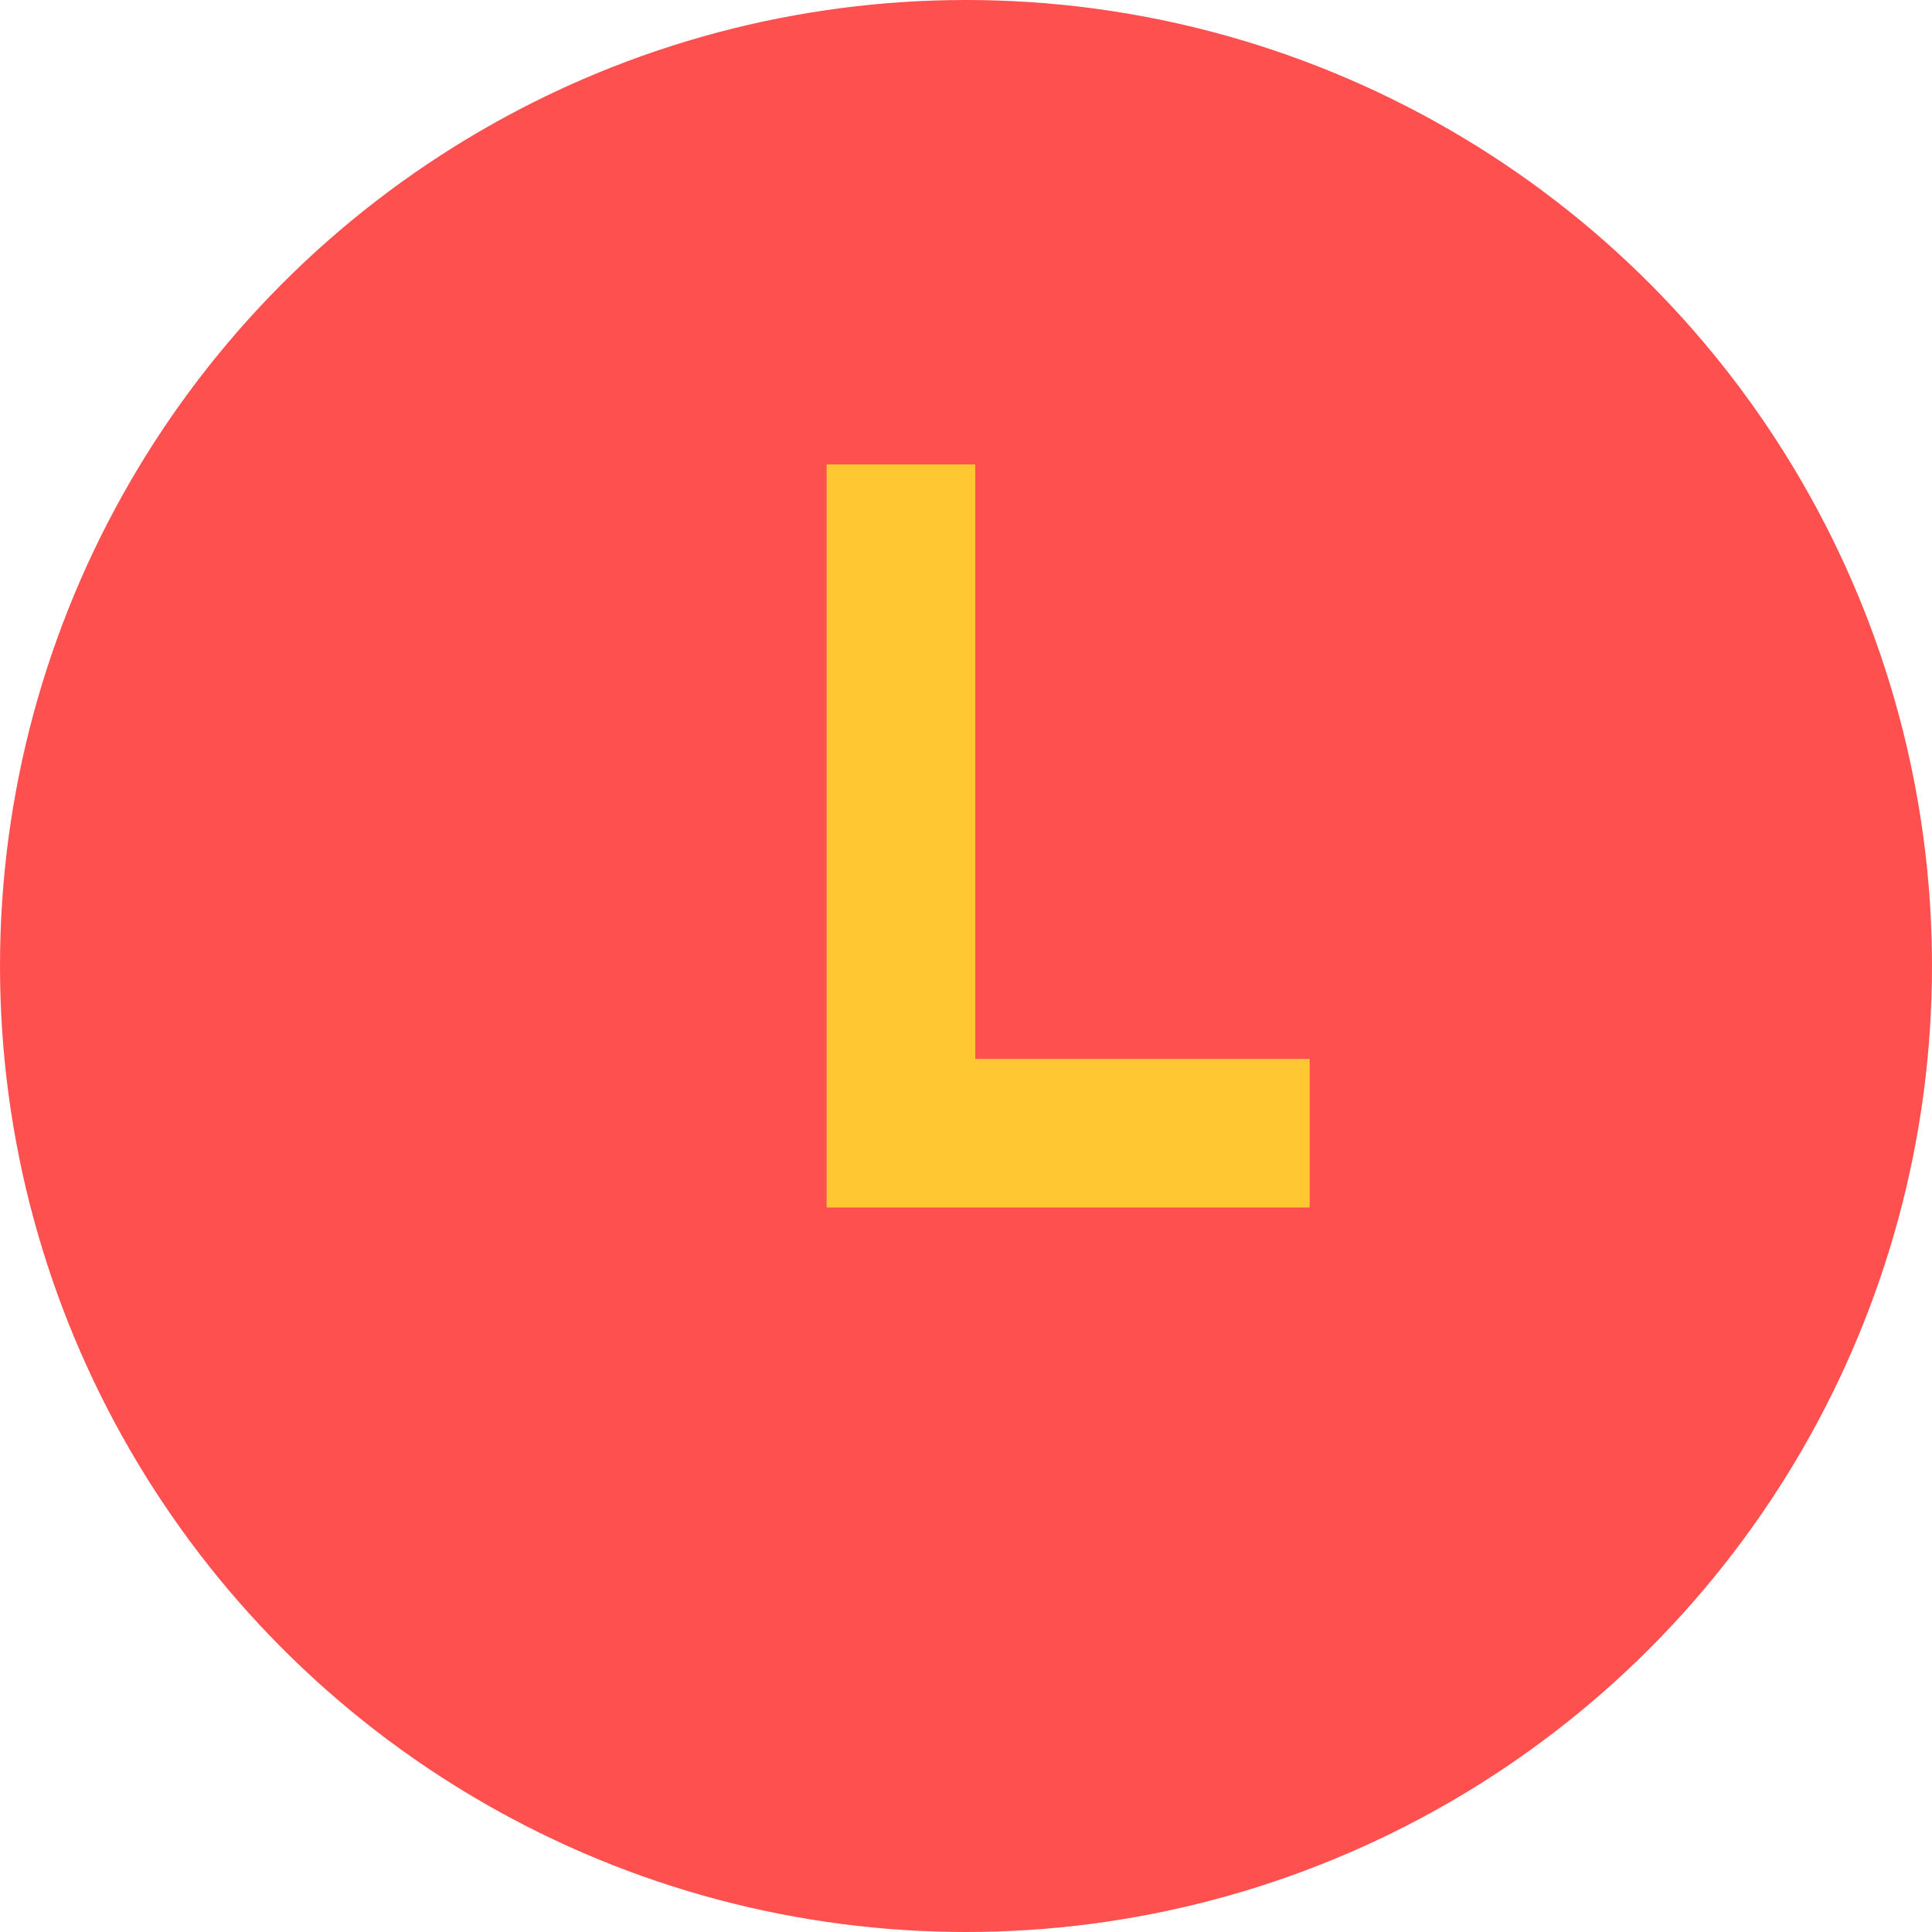
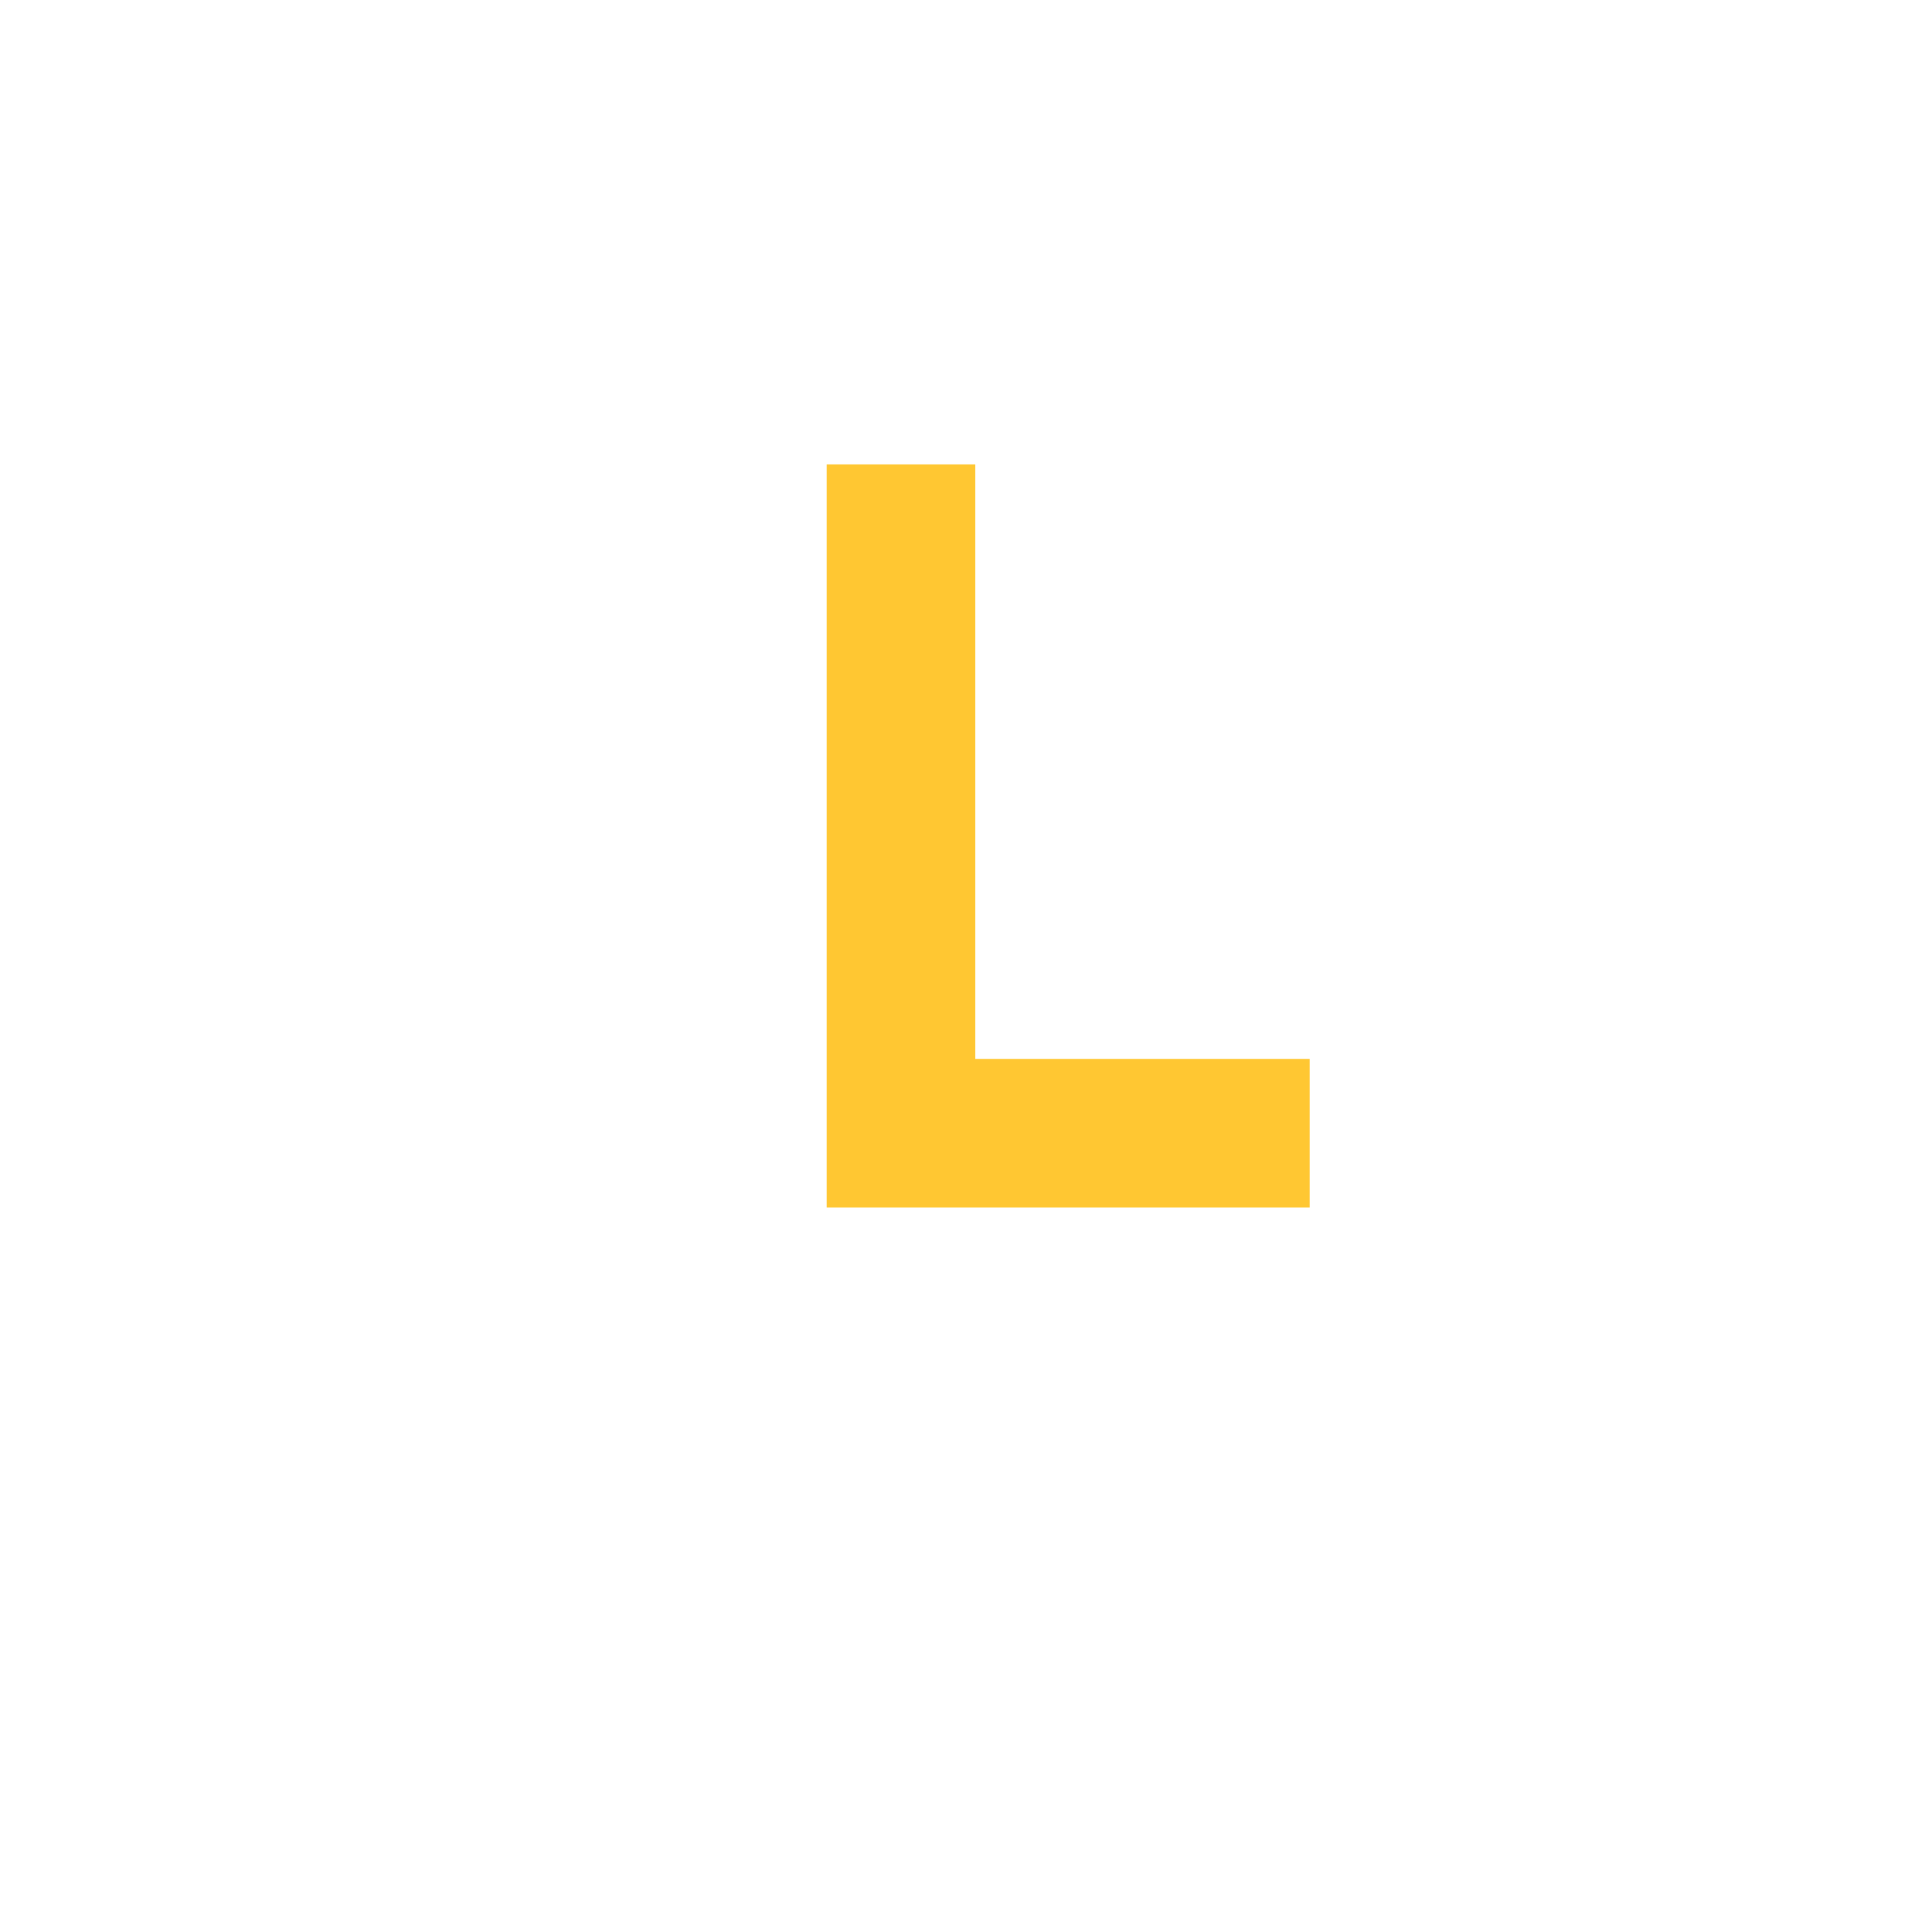
<svg xmlns="http://www.w3.org/2000/svg" width="52" height="52" viewBox="0 0 52 52">
  <g id="Group_1266" data-name="Group 1266" transform="translate(-2578.75 437.5)">
    <g id="Group_1264" data-name="Group 1264" transform="translate(2578.75 -437.5)">
-       <circle id="Ellipse_150" data-name="Ellipse 150" cx="26" cy="26" r="26" fill="#ff5050" />
-     </g>
+       </g>
    <g id="Group_1265" data-name="Group 1265" transform="translate(2601 -425)">
      <path id="Path_5801" data-name="Path 5801" d="M2614-405h-13v-20h4v16h9Z" transform="translate(-2601 425)" fill="#ffc732" />
    </g>
  </g>
</svg>